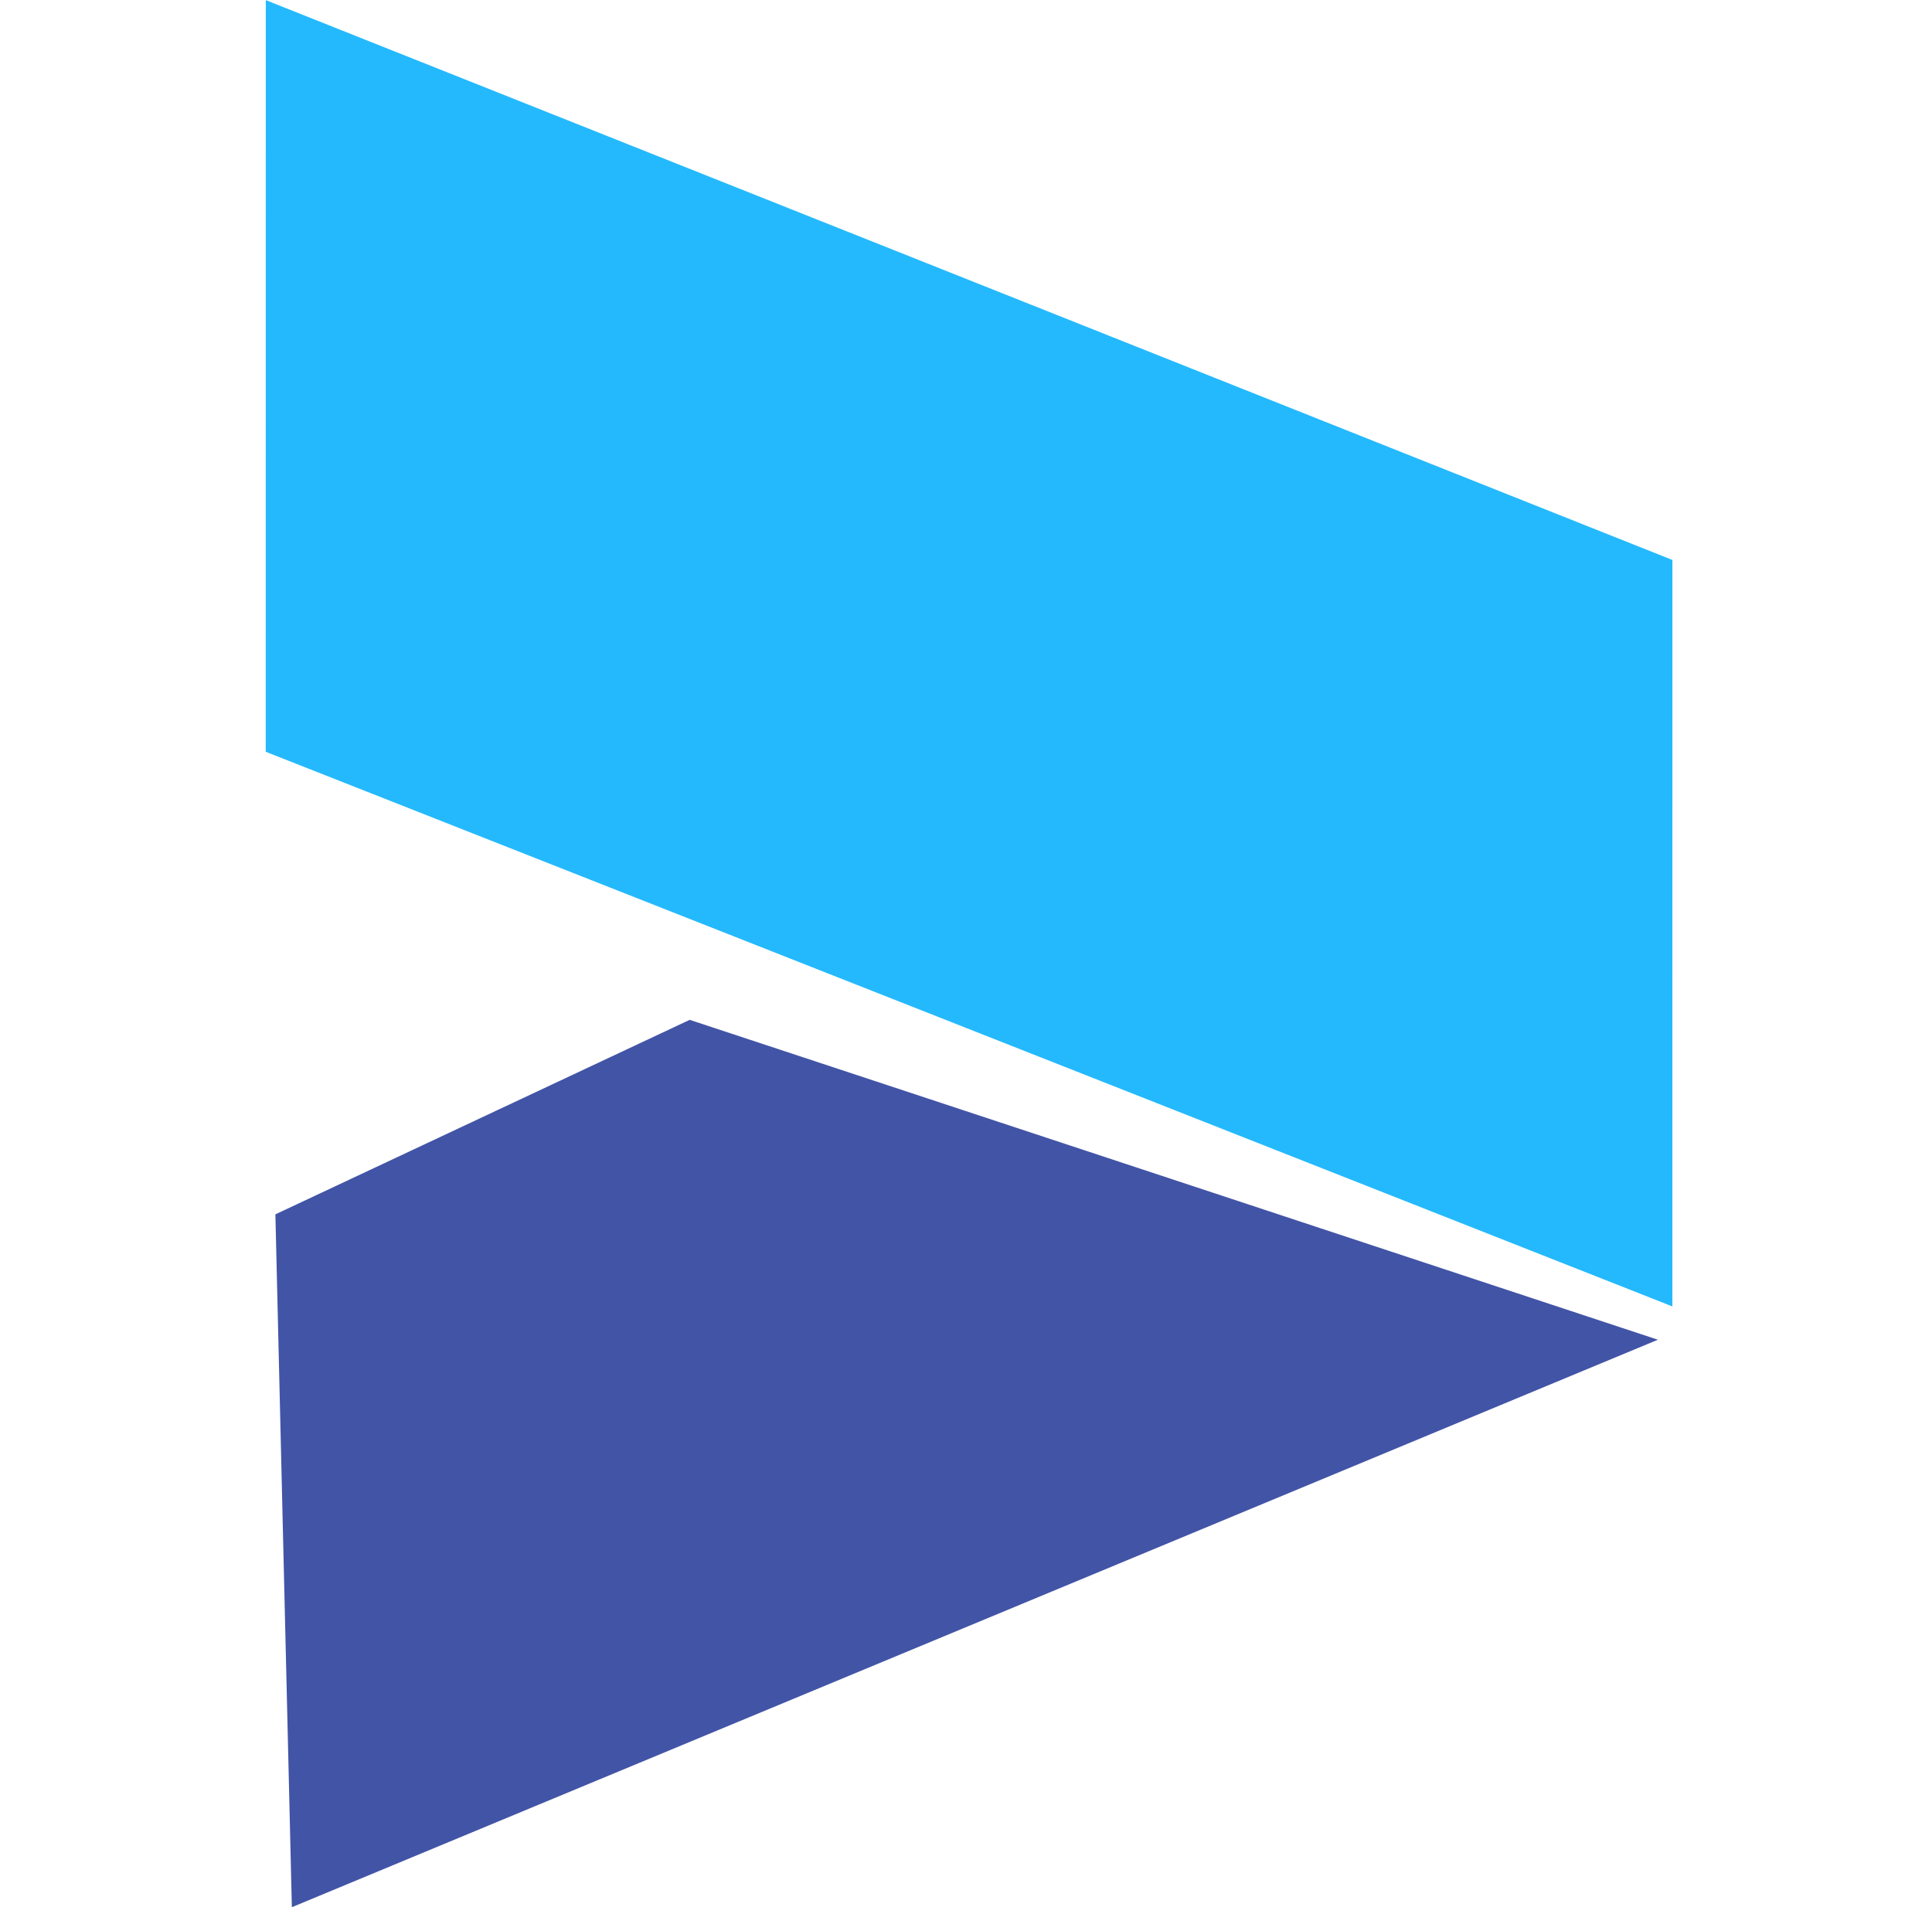
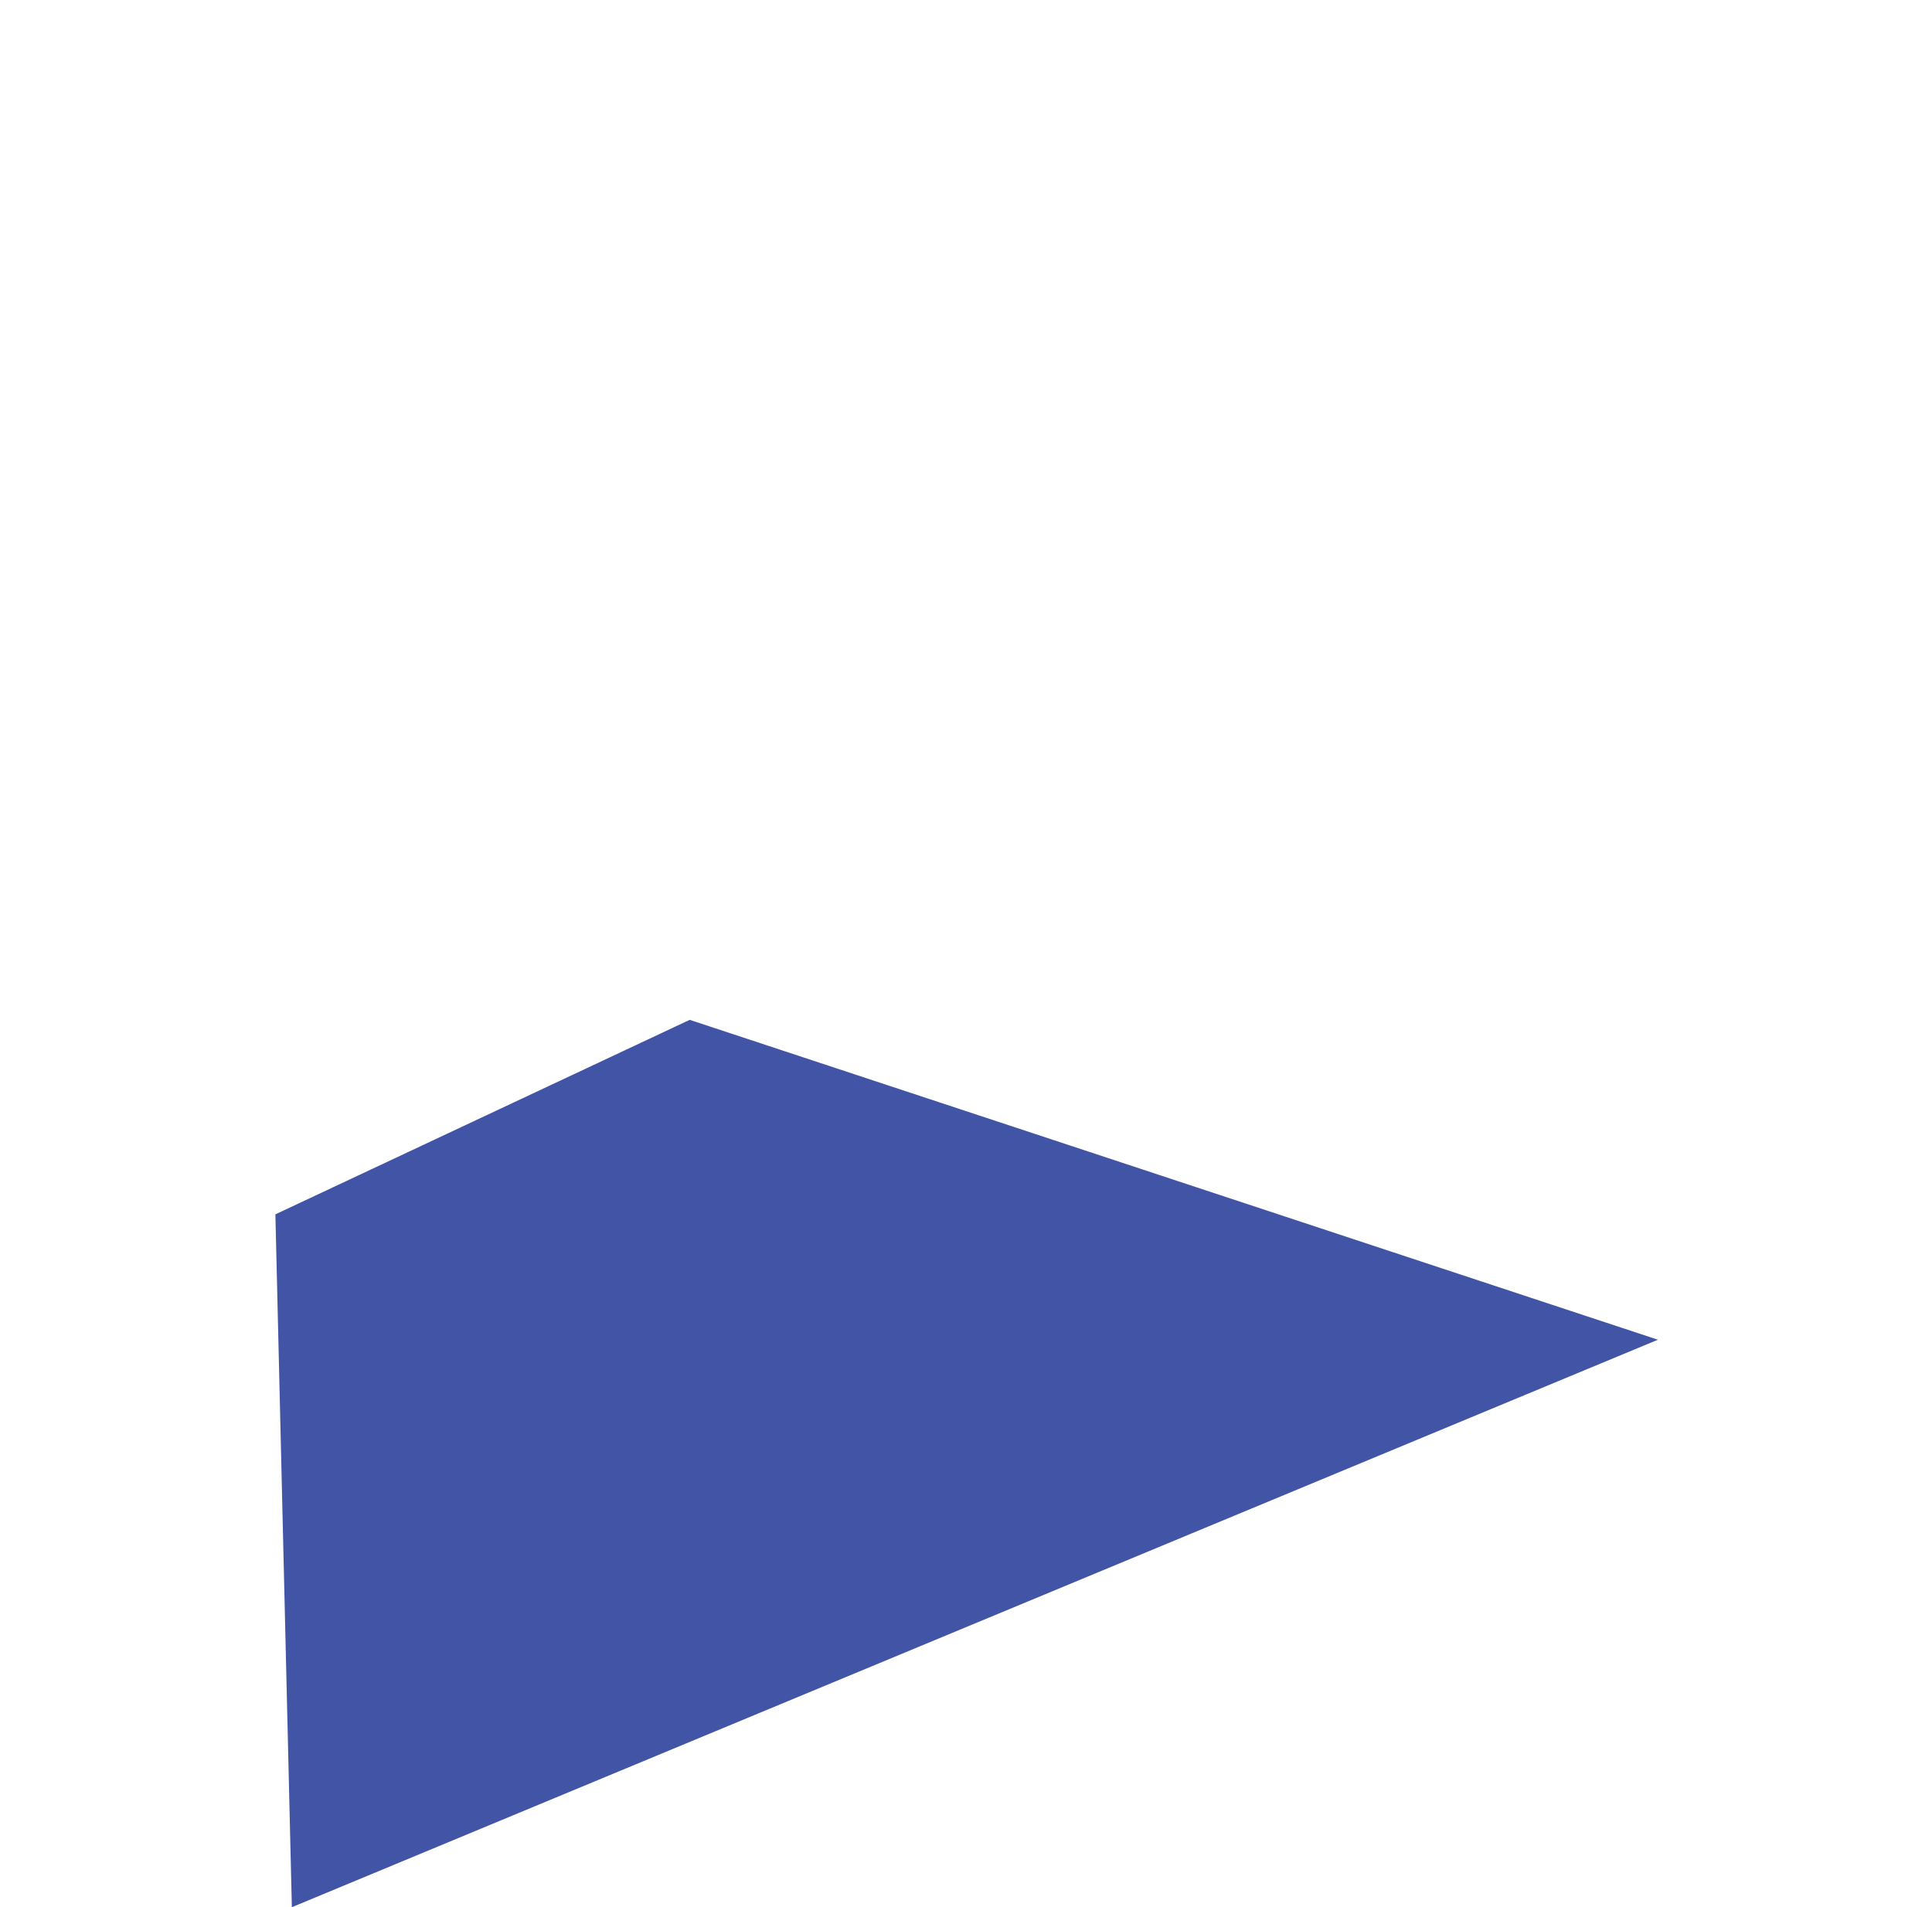
<svg xmlns="http://www.w3.org/2000/svg" width="157" height="155" viewBox="0 0 157 155" fill="none">
-   <path d="M135.903 106.179L21.594 61.1L21.6 0.011L135.905 45.511L135.903 106.179Z" fill="#24B9FD" />
  <path d="M23.717 155.007L22.379 98.695L56.047 82.887L134.726 108.886L23.717 155.007Z" fill="#4254A6" />
</svg>